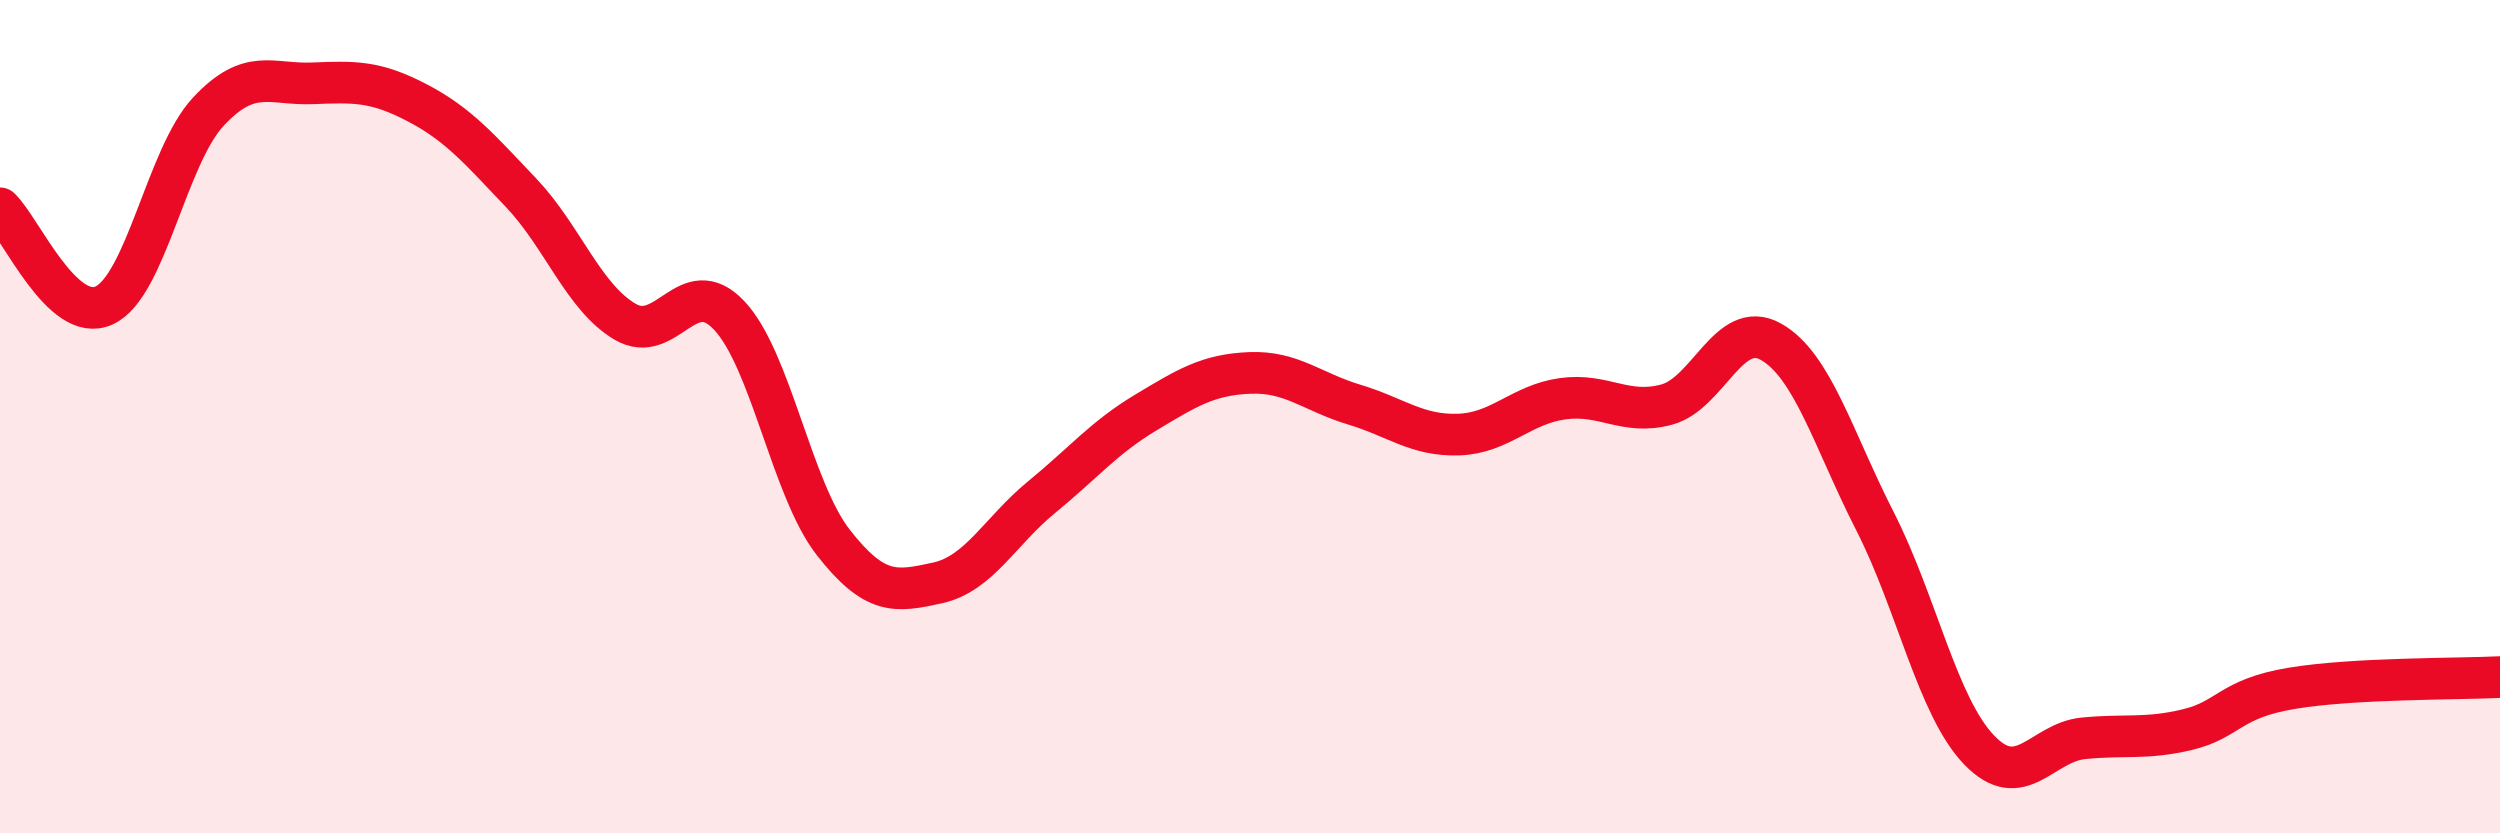
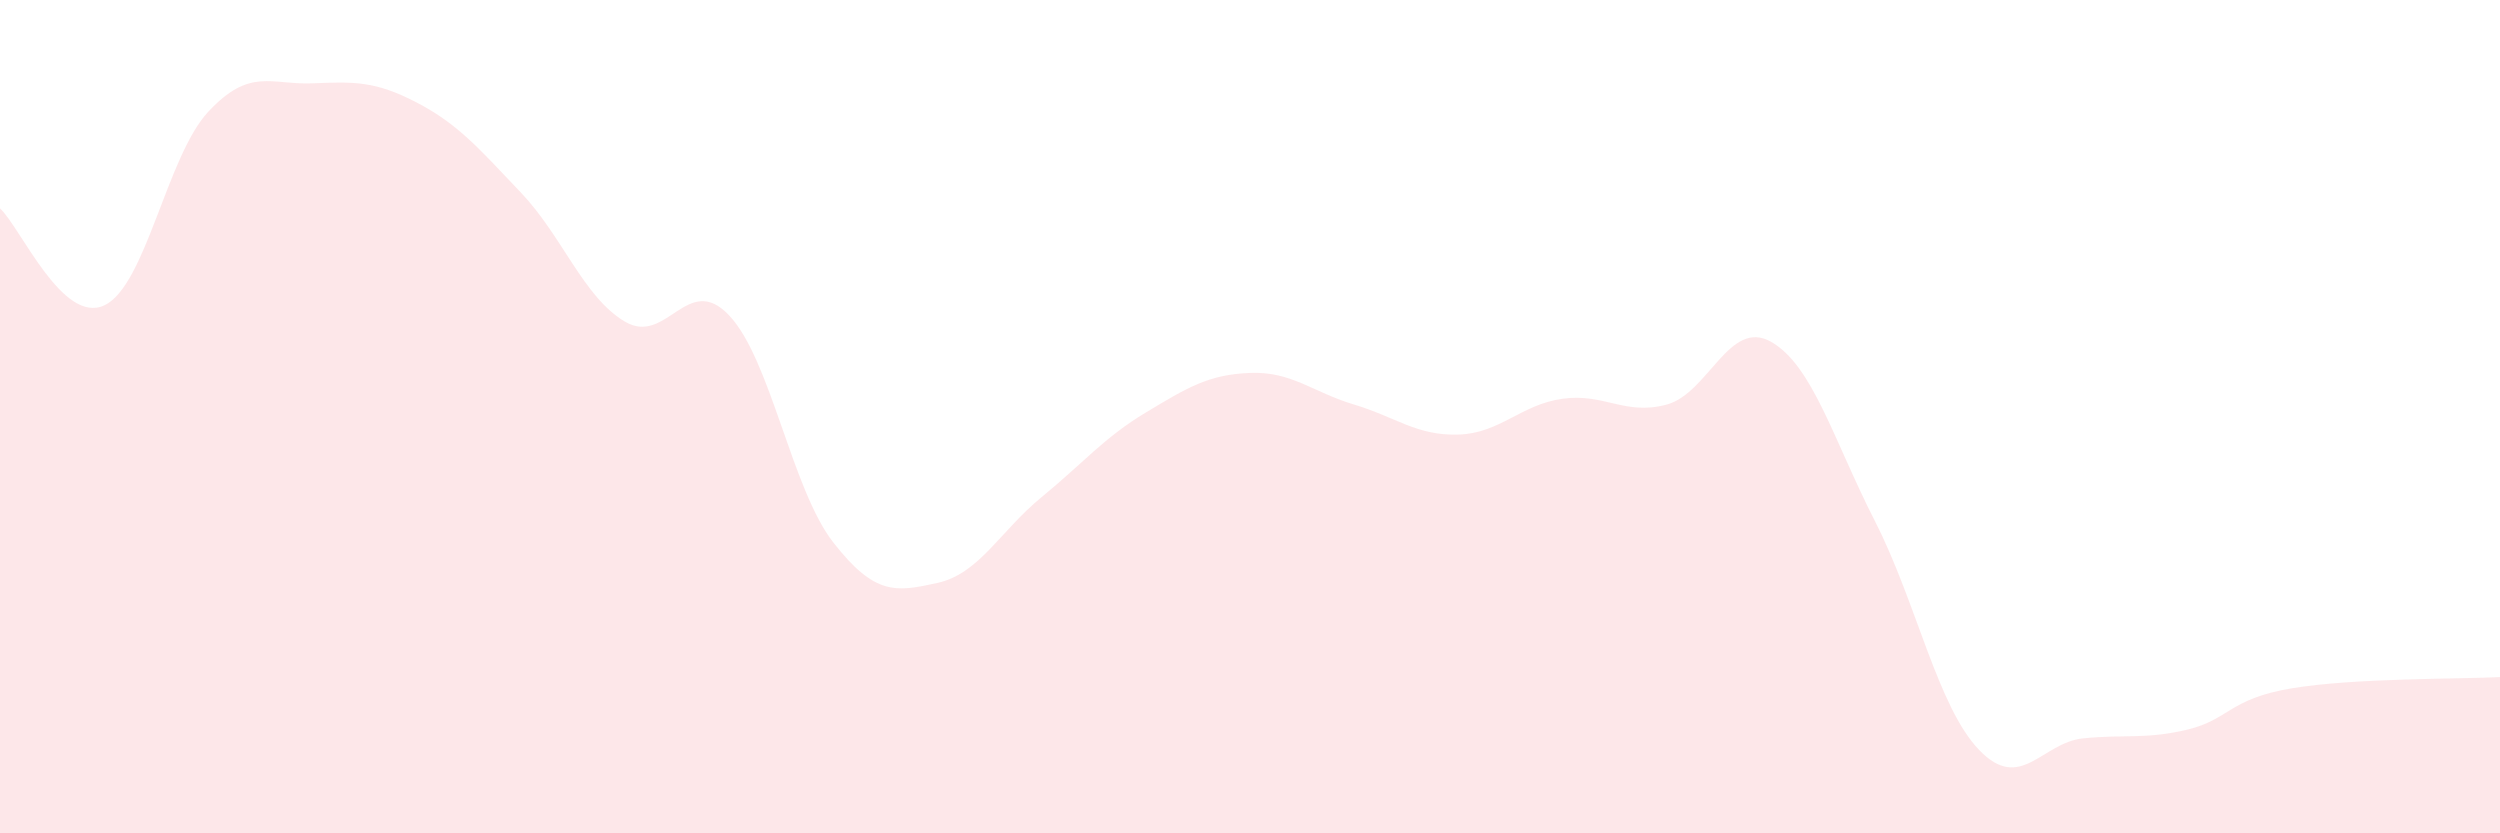
<svg xmlns="http://www.w3.org/2000/svg" width="60" height="20" viewBox="0 0 60 20">
  <path d="M 0,5 C 0.5,5.47 1.5,7.79 2.5,7.33 C 3.5,6.87 4,3.75 5,2.68 C 6,1.61 6.5,2.04 7.5,2 C 8.5,1.96 9,1.94 10,2.46 C 11,2.98 11.5,3.57 12.5,4.62 C 13.5,5.67 14,7.13 15,7.72 C 16,8.31 16.5,6.51 17.5,7.57 C 18.5,8.63 19,11.74 20,13.02 C 21,14.3 21.5,14.21 22.5,13.99 C 23.5,13.77 24,12.75 25,11.93 C 26,11.11 26.5,10.5 27.5,9.9 C 28.5,9.3 29,8.99 30,8.95 C 31,8.91 31.5,9.41 32.5,9.71 C 33.5,10.01 34,10.46 35,10.43 C 36,10.4 36.5,9.71 37.5,9.57 C 38.5,9.43 39,9.98 40,9.71 C 41,9.44 41.5,7.64 42.5,8.2 C 43.5,8.76 44,10.55 45,12.51 C 46,14.47 46.5,16.96 47.5,18 C 48.5,19.04 49,17.82 50,17.72 C 51,17.62 51.5,17.75 52.5,17.51 C 53.5,17.27 53.5,16.77 55,16.52 C 56.5,16.27 59,16.3 60,16.25L60 20L0 20Z" fill="#EB0A25" opacity="0.1" stroke-linecap="round" stroke-linejoin="round" />
-   <path d="M 0,5 C 0.5,5.47 1.5,7.79 2.5,7.33 C 3.5,6.87 4,3.75 5,2.68 C 6,1.61 6.5,2.04 7.5,2 C 8.5,1.96 9,1.94 10,2.46 C 11,2.98 11.5,3.57 12.5,4.62 C 13.5,5.67 14,7.13 15,7.72 C 16,8.31 16.5,6.51 17.5,7.57 C 18.5,8.63 19,11.74 20,13.02 C 21,14.3 21.5,14.21 22.5,13.99 C 23.5,13.77 24,12.75 25,11.93 C 26,11.11 26.5,10.5 27.5,9.9 C 28.5,9.3 29,8.99 30,8.95 C 31,8.91 31.5,9.41 32.5,9.71 C 33.5,10.01 34,10.46 35,10.43 C 36,10.4 36.5,9.71 37.5,9.57 C 38.5,9.43 39,9.98 40,9.71 C 41,9.44 41.5,7.64 42.5,8.2 C 43.5,8.76 44,10.55 45,12.51 C 46,14.47 46.5,16.96 47.5,18 C 48.5,19.04 49,17.82 50,17.72 C 51,17.62 51.5,17.75 52.5,17.51 C 53.5,17.27 53.5,16.77 55,16.52 C 56.5,16.27 59,16.3 60,16.25" stroke="#EB0A25" stroke-width="1" fill="none" stroke-linecap="round" stroke-linejoin="round" />
</svg>